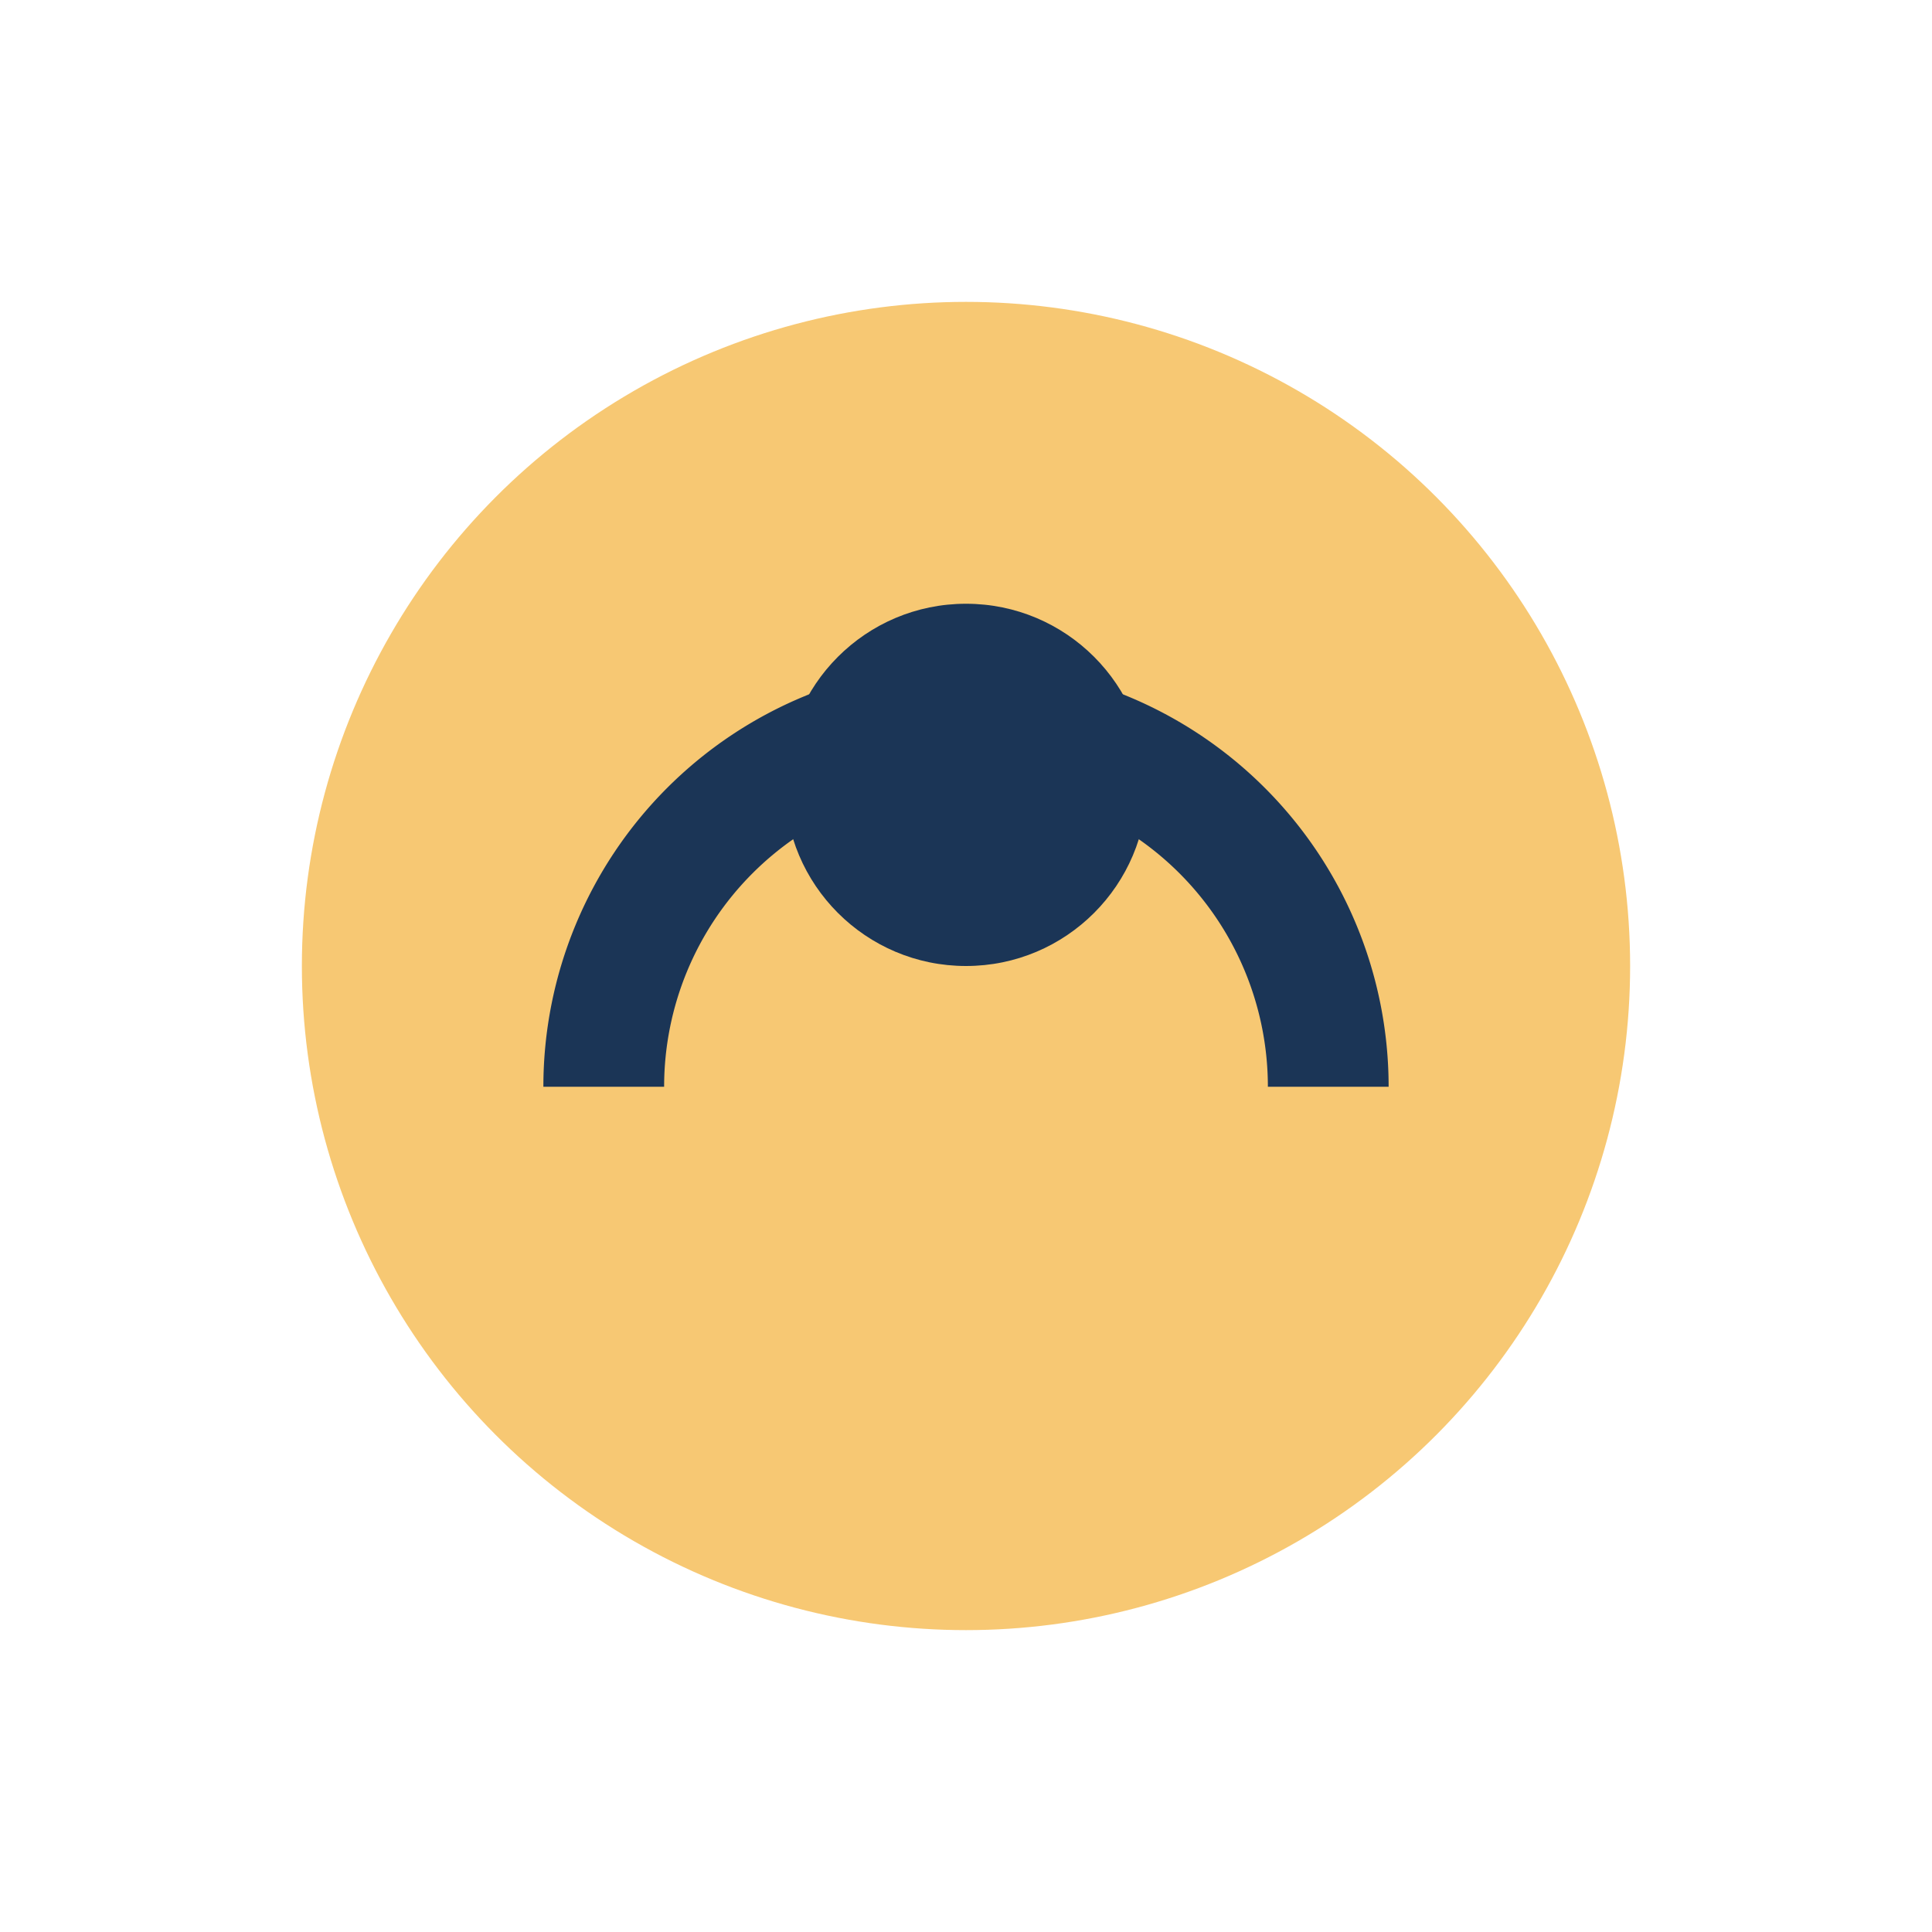
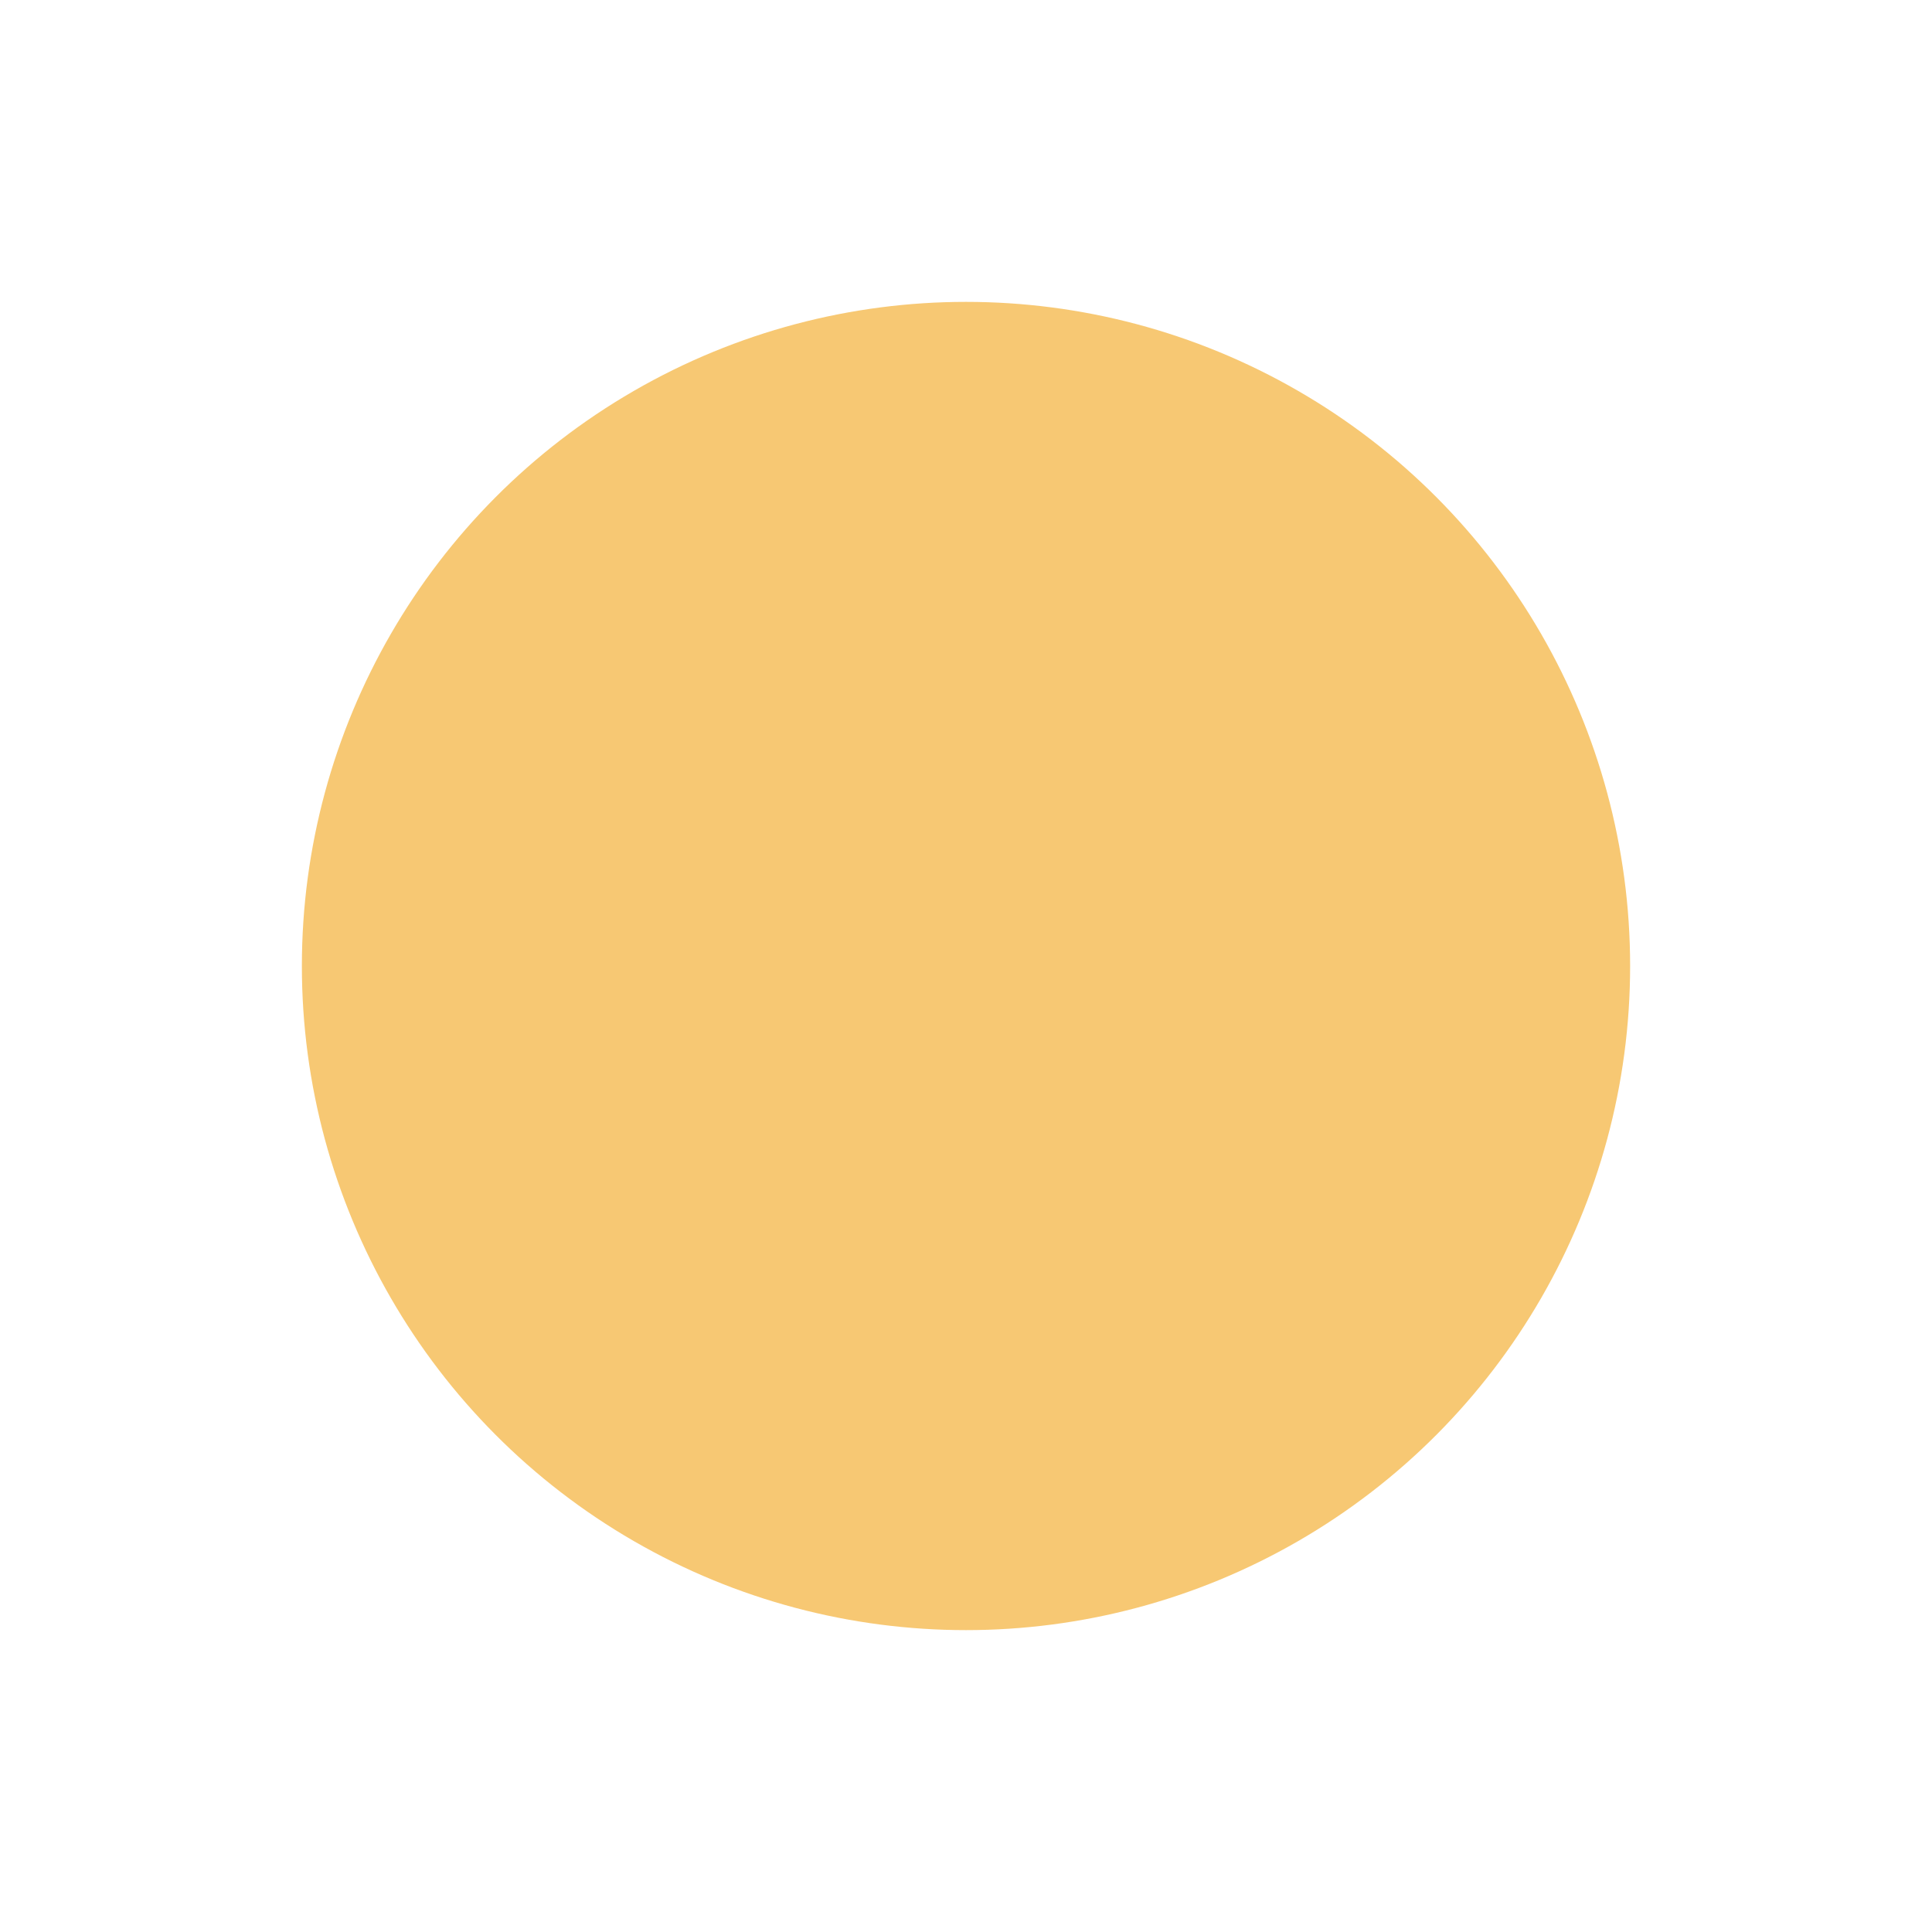
<svg xmlns="http://www.w3.org/2000/svg" width="32" height="32" viewBox="0 0 32 32">
  <circle cx="16" cy="16" r="11" fill="#F7C873" />
-   <path d="M10 18a6 6 0 0 1 12 0" stroke="#1B3556" stroke-width="2" fill="none" />
-   <circle cx="16" cy="13" r="3" fill="#1B3556" />
</svg>